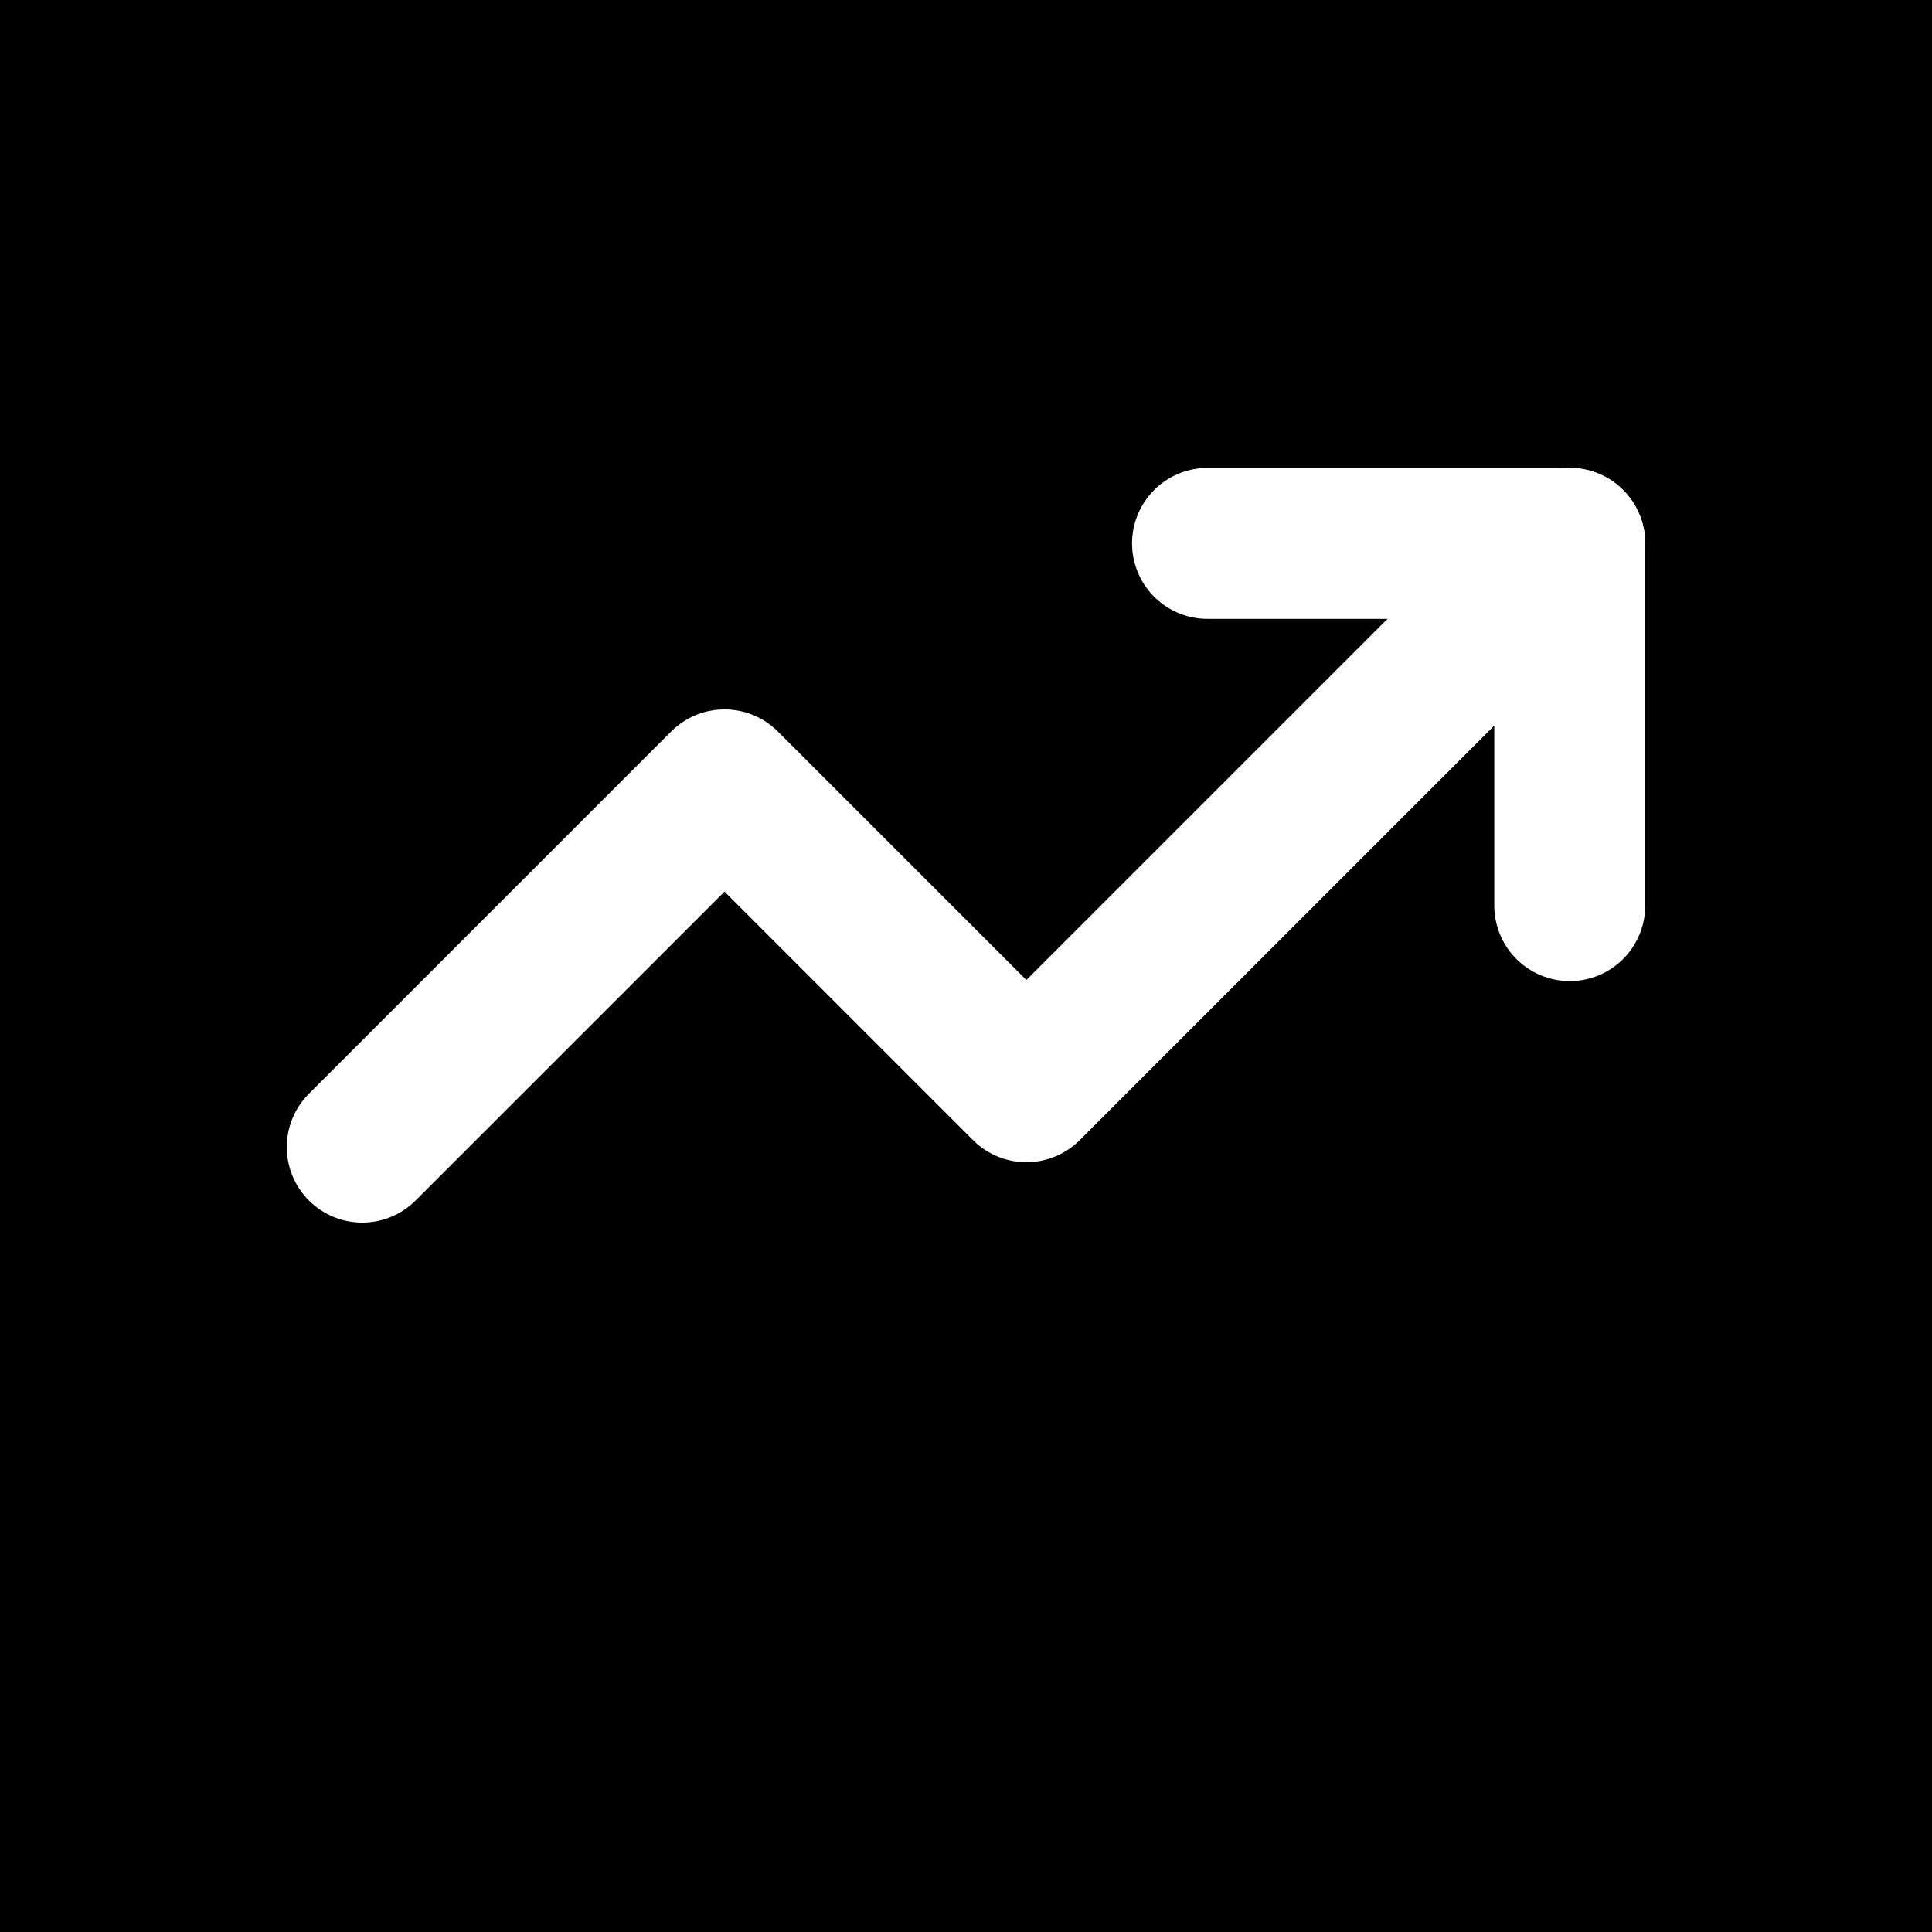
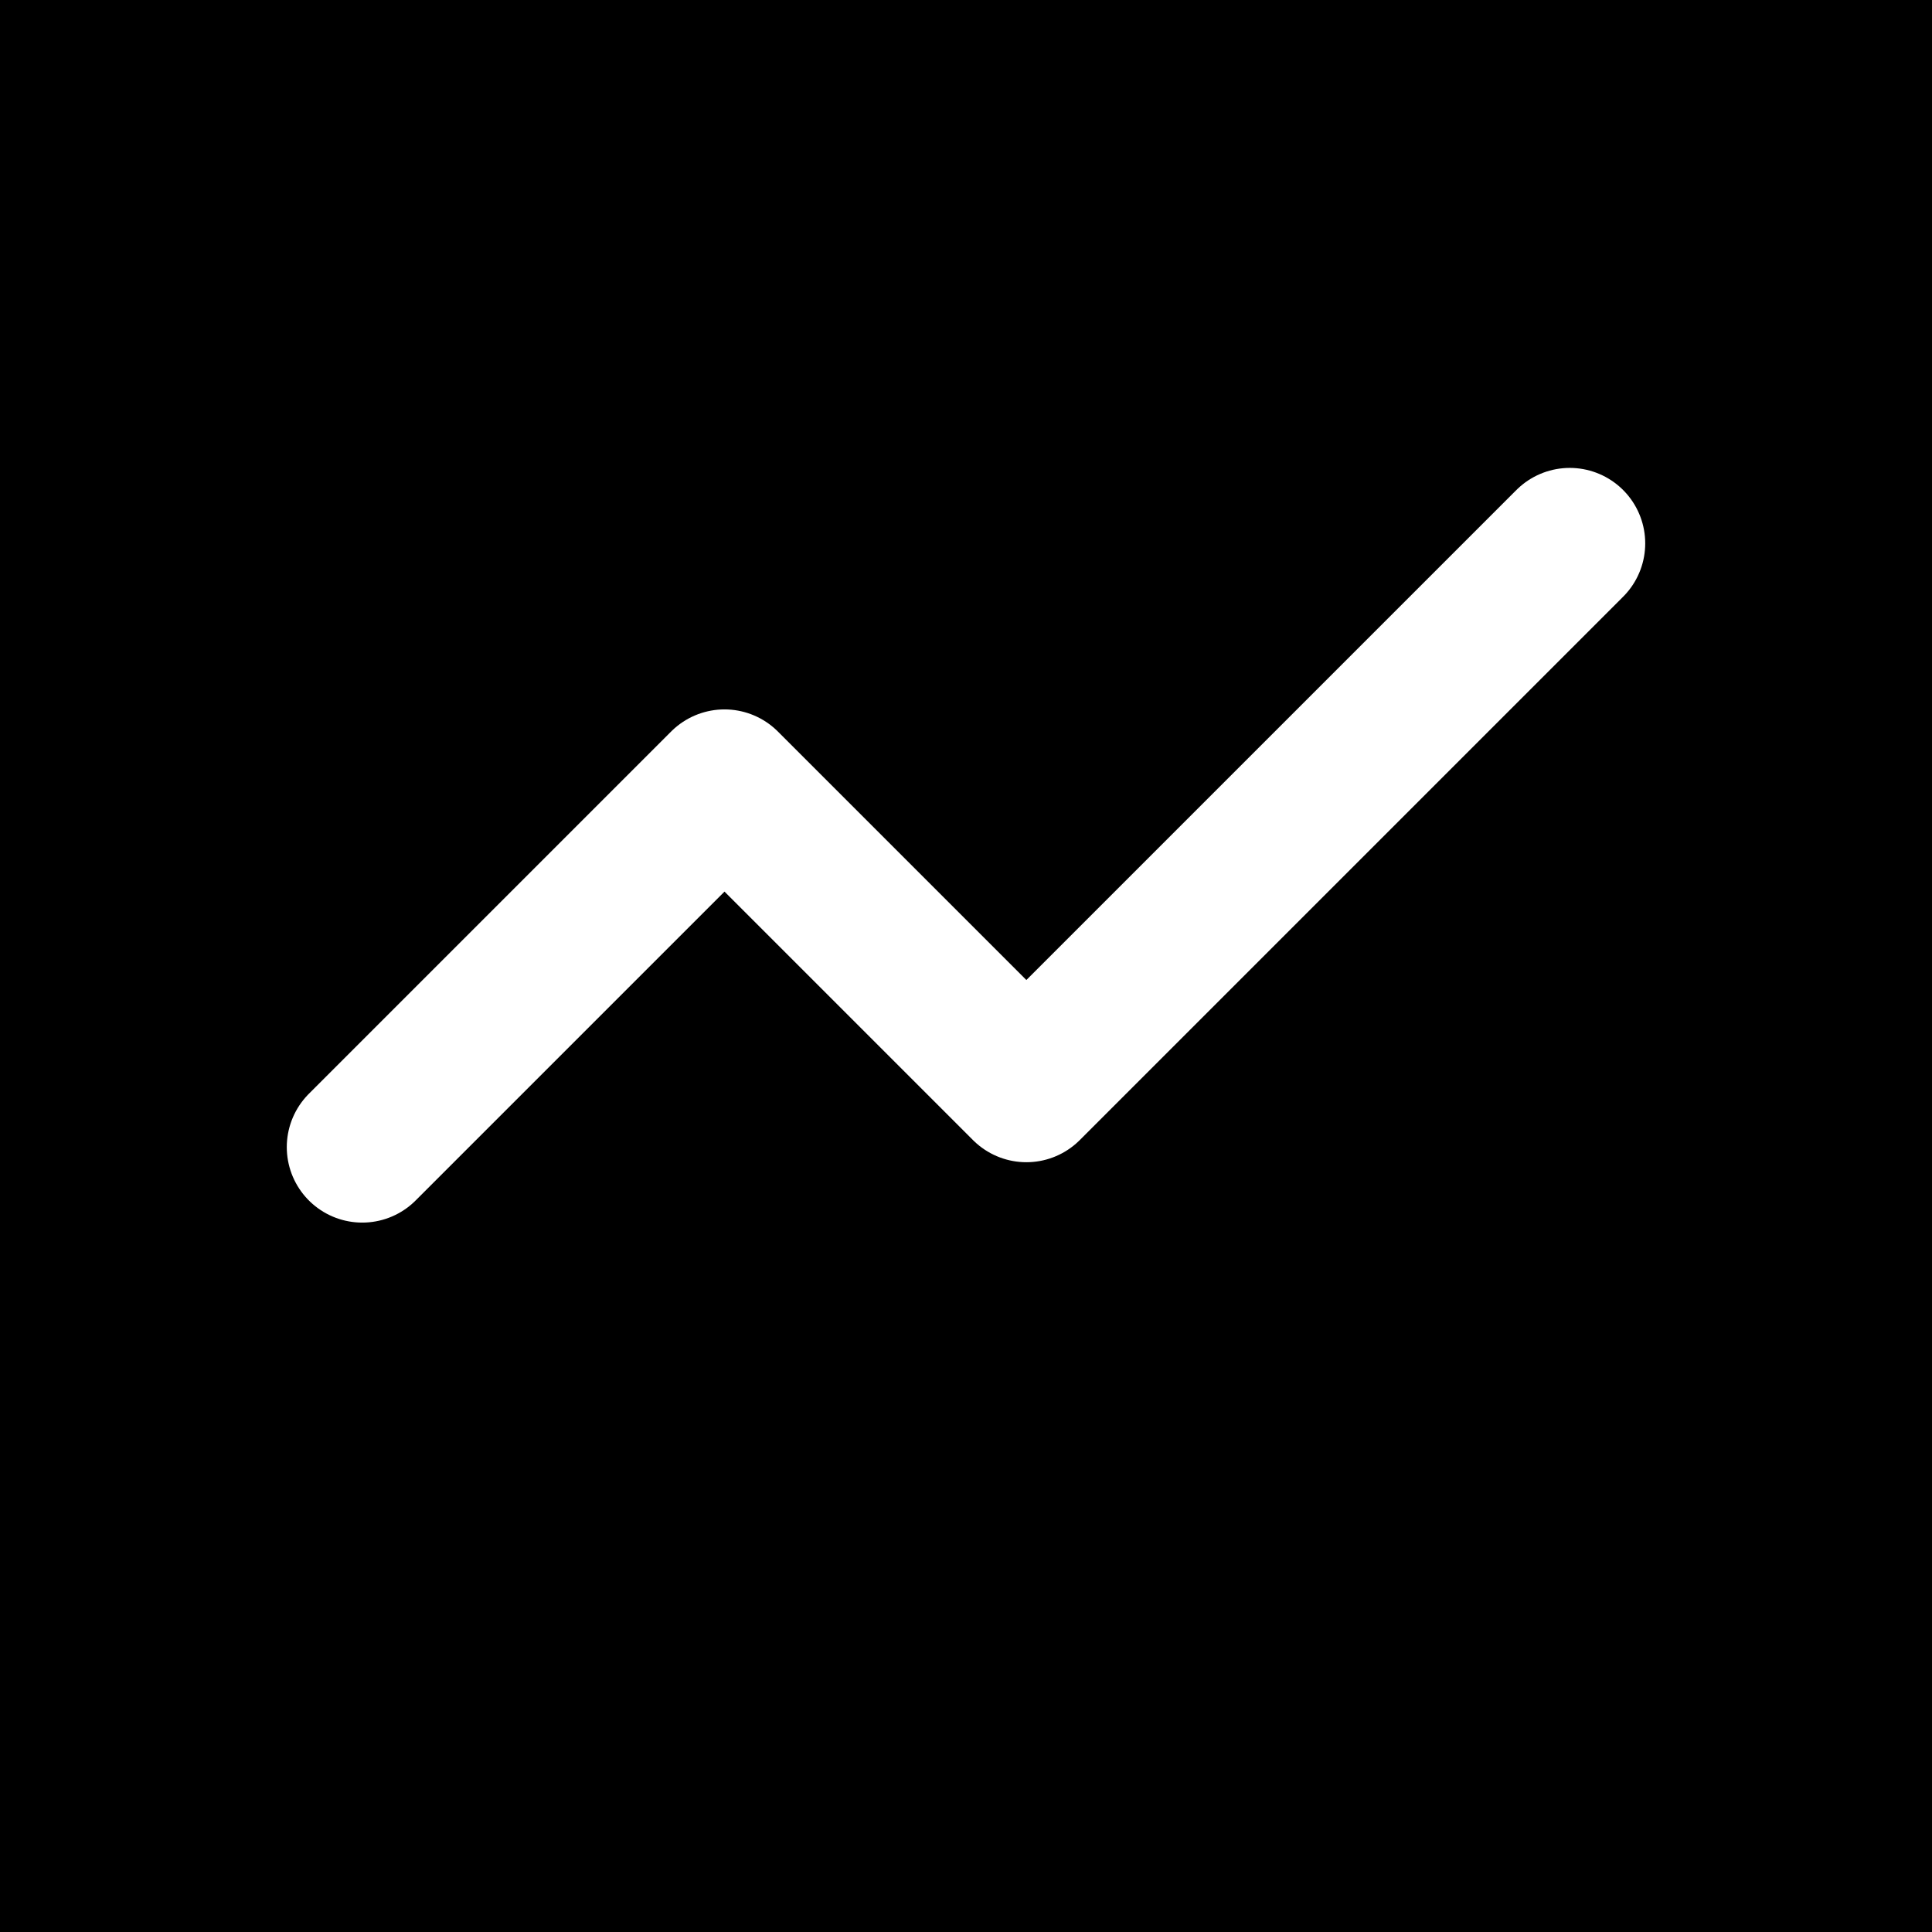
<svg xmlns="http://www.w3.org/2000/svg" viewBox="0 0 32 32">
  <rect width="32" height="32" fill="#000000" />
  <polyline points="26 9 17 18 12 13 6 19" fill="none" stroke="#FFFFFF" stroke-width="2.5" stroke-linecap="round" stroke-linejoin="round" />
-   <polyline points="20 9 26 9 26 15" fill="none" stroke="#FFFFFF" stroke-width="2.5" stroke-linecap="round" stroke-linejoin="round" />
</svg>